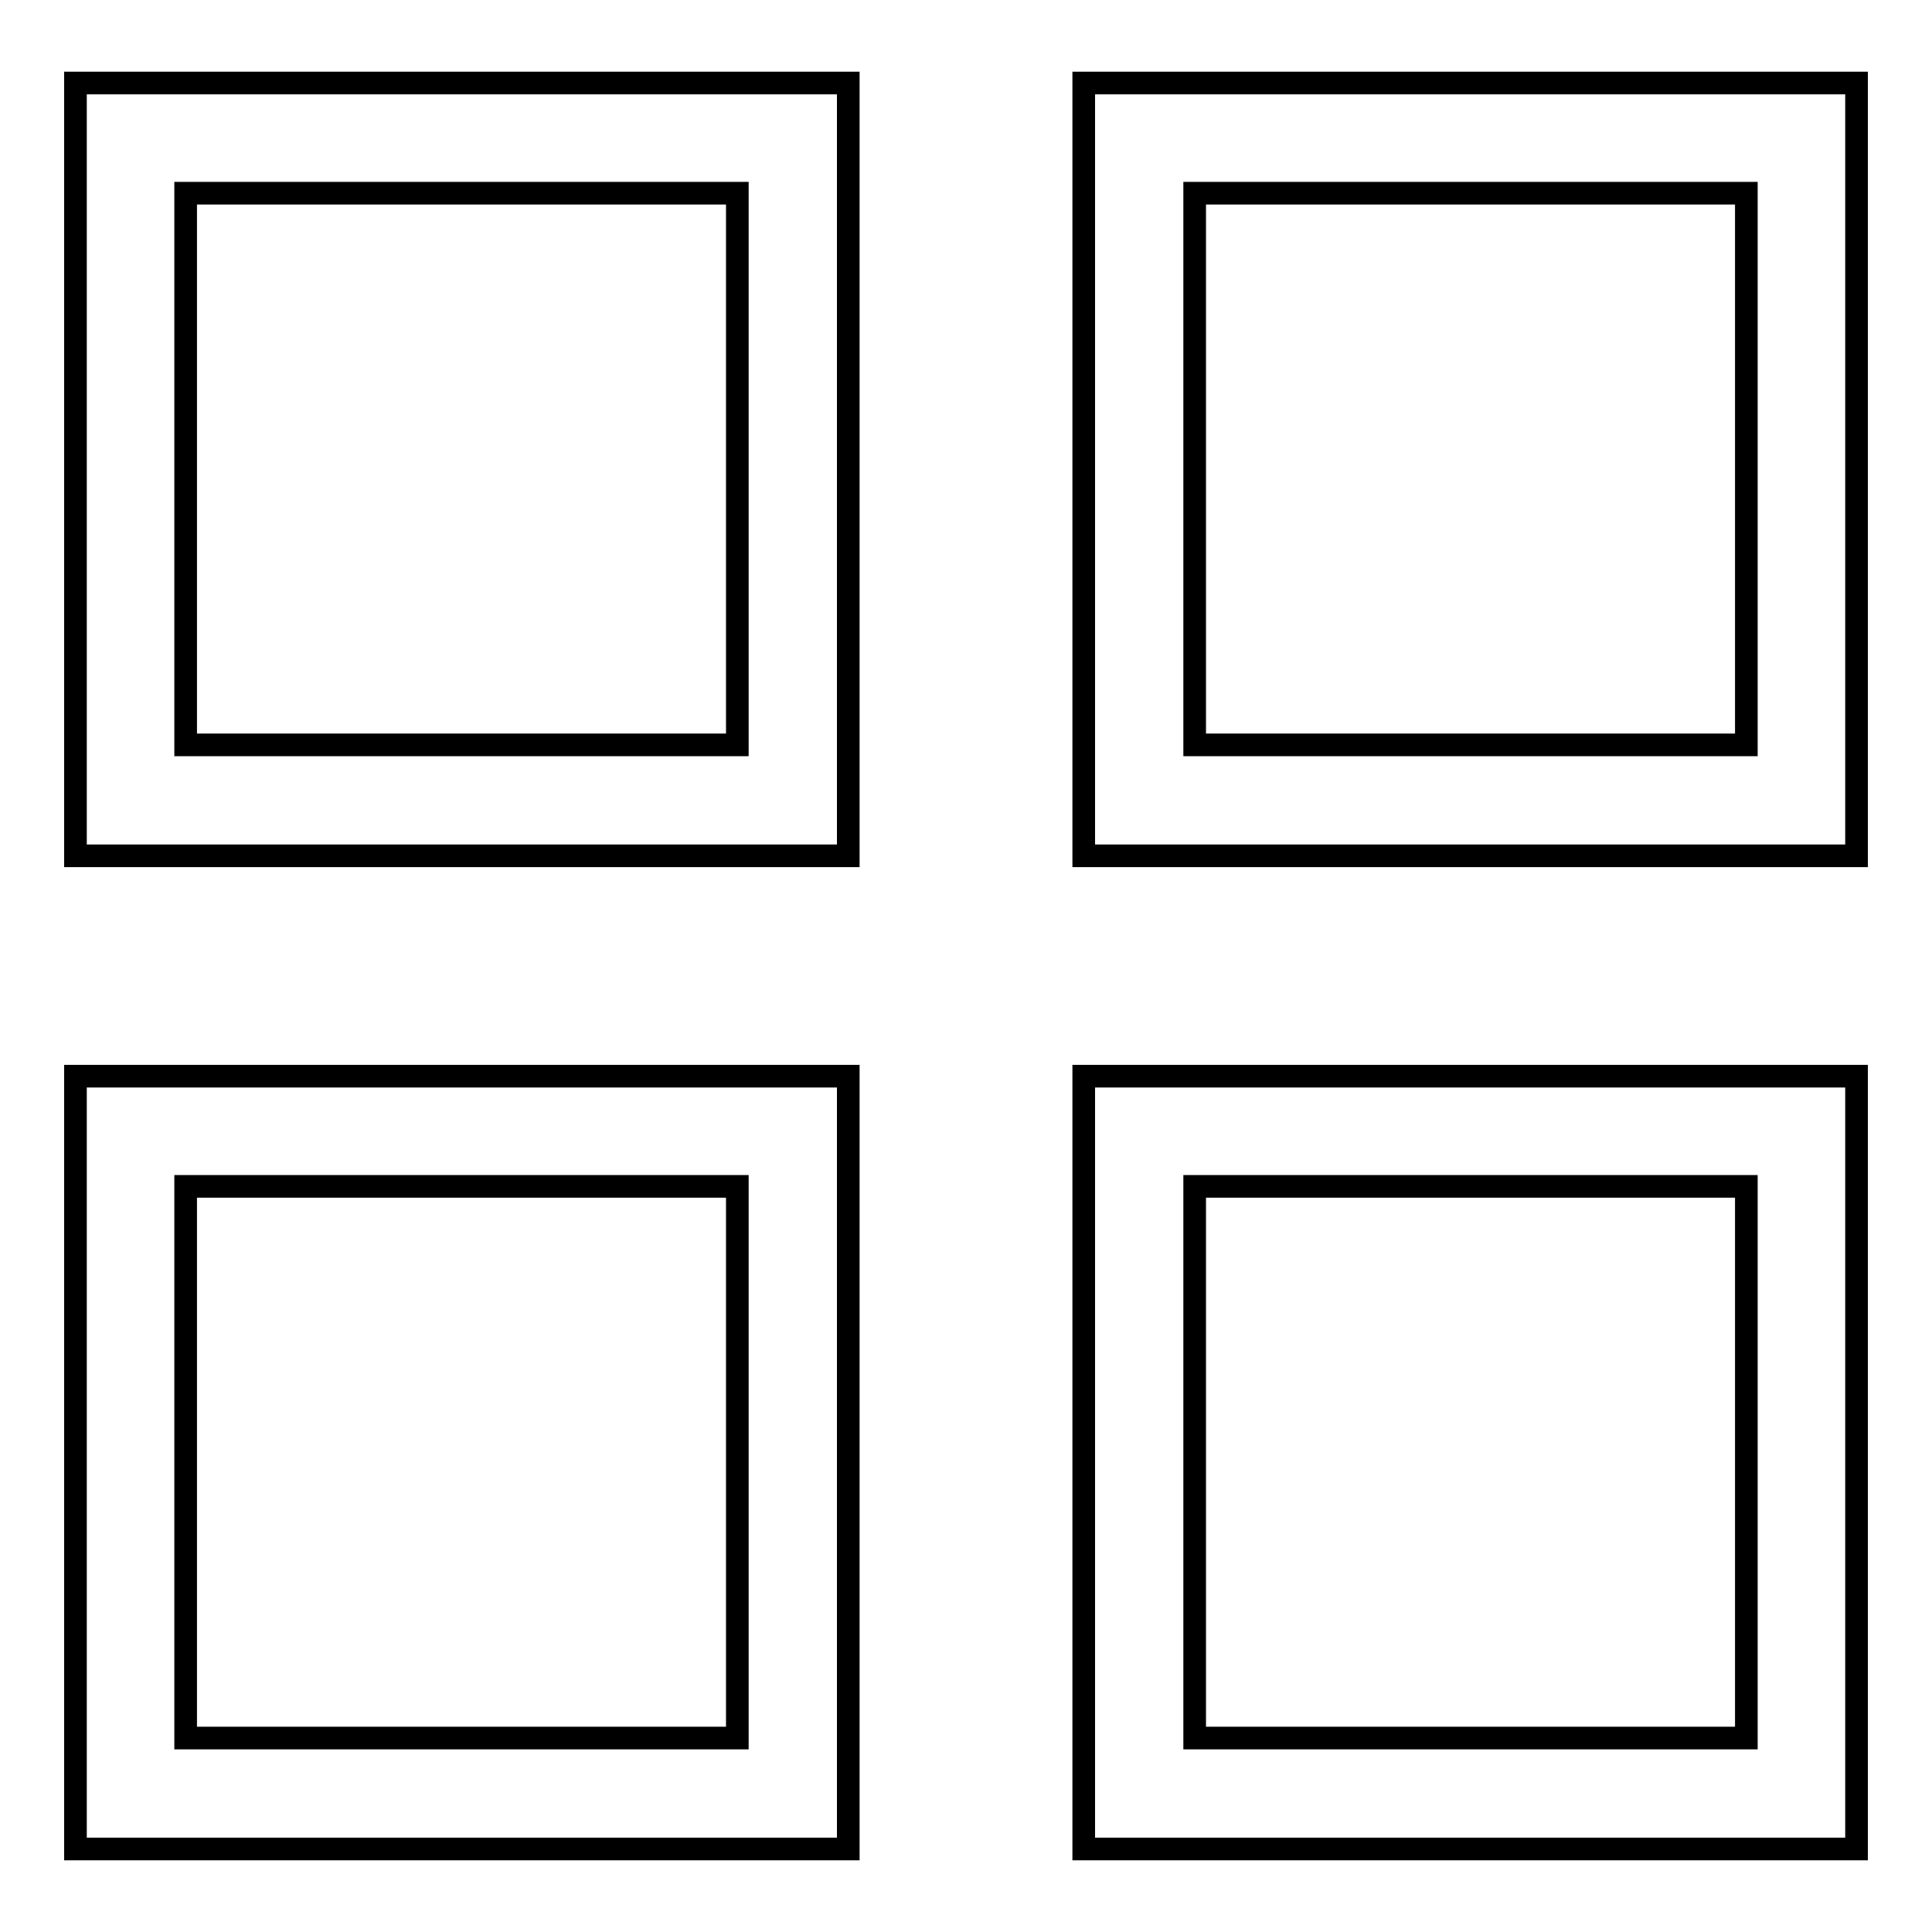
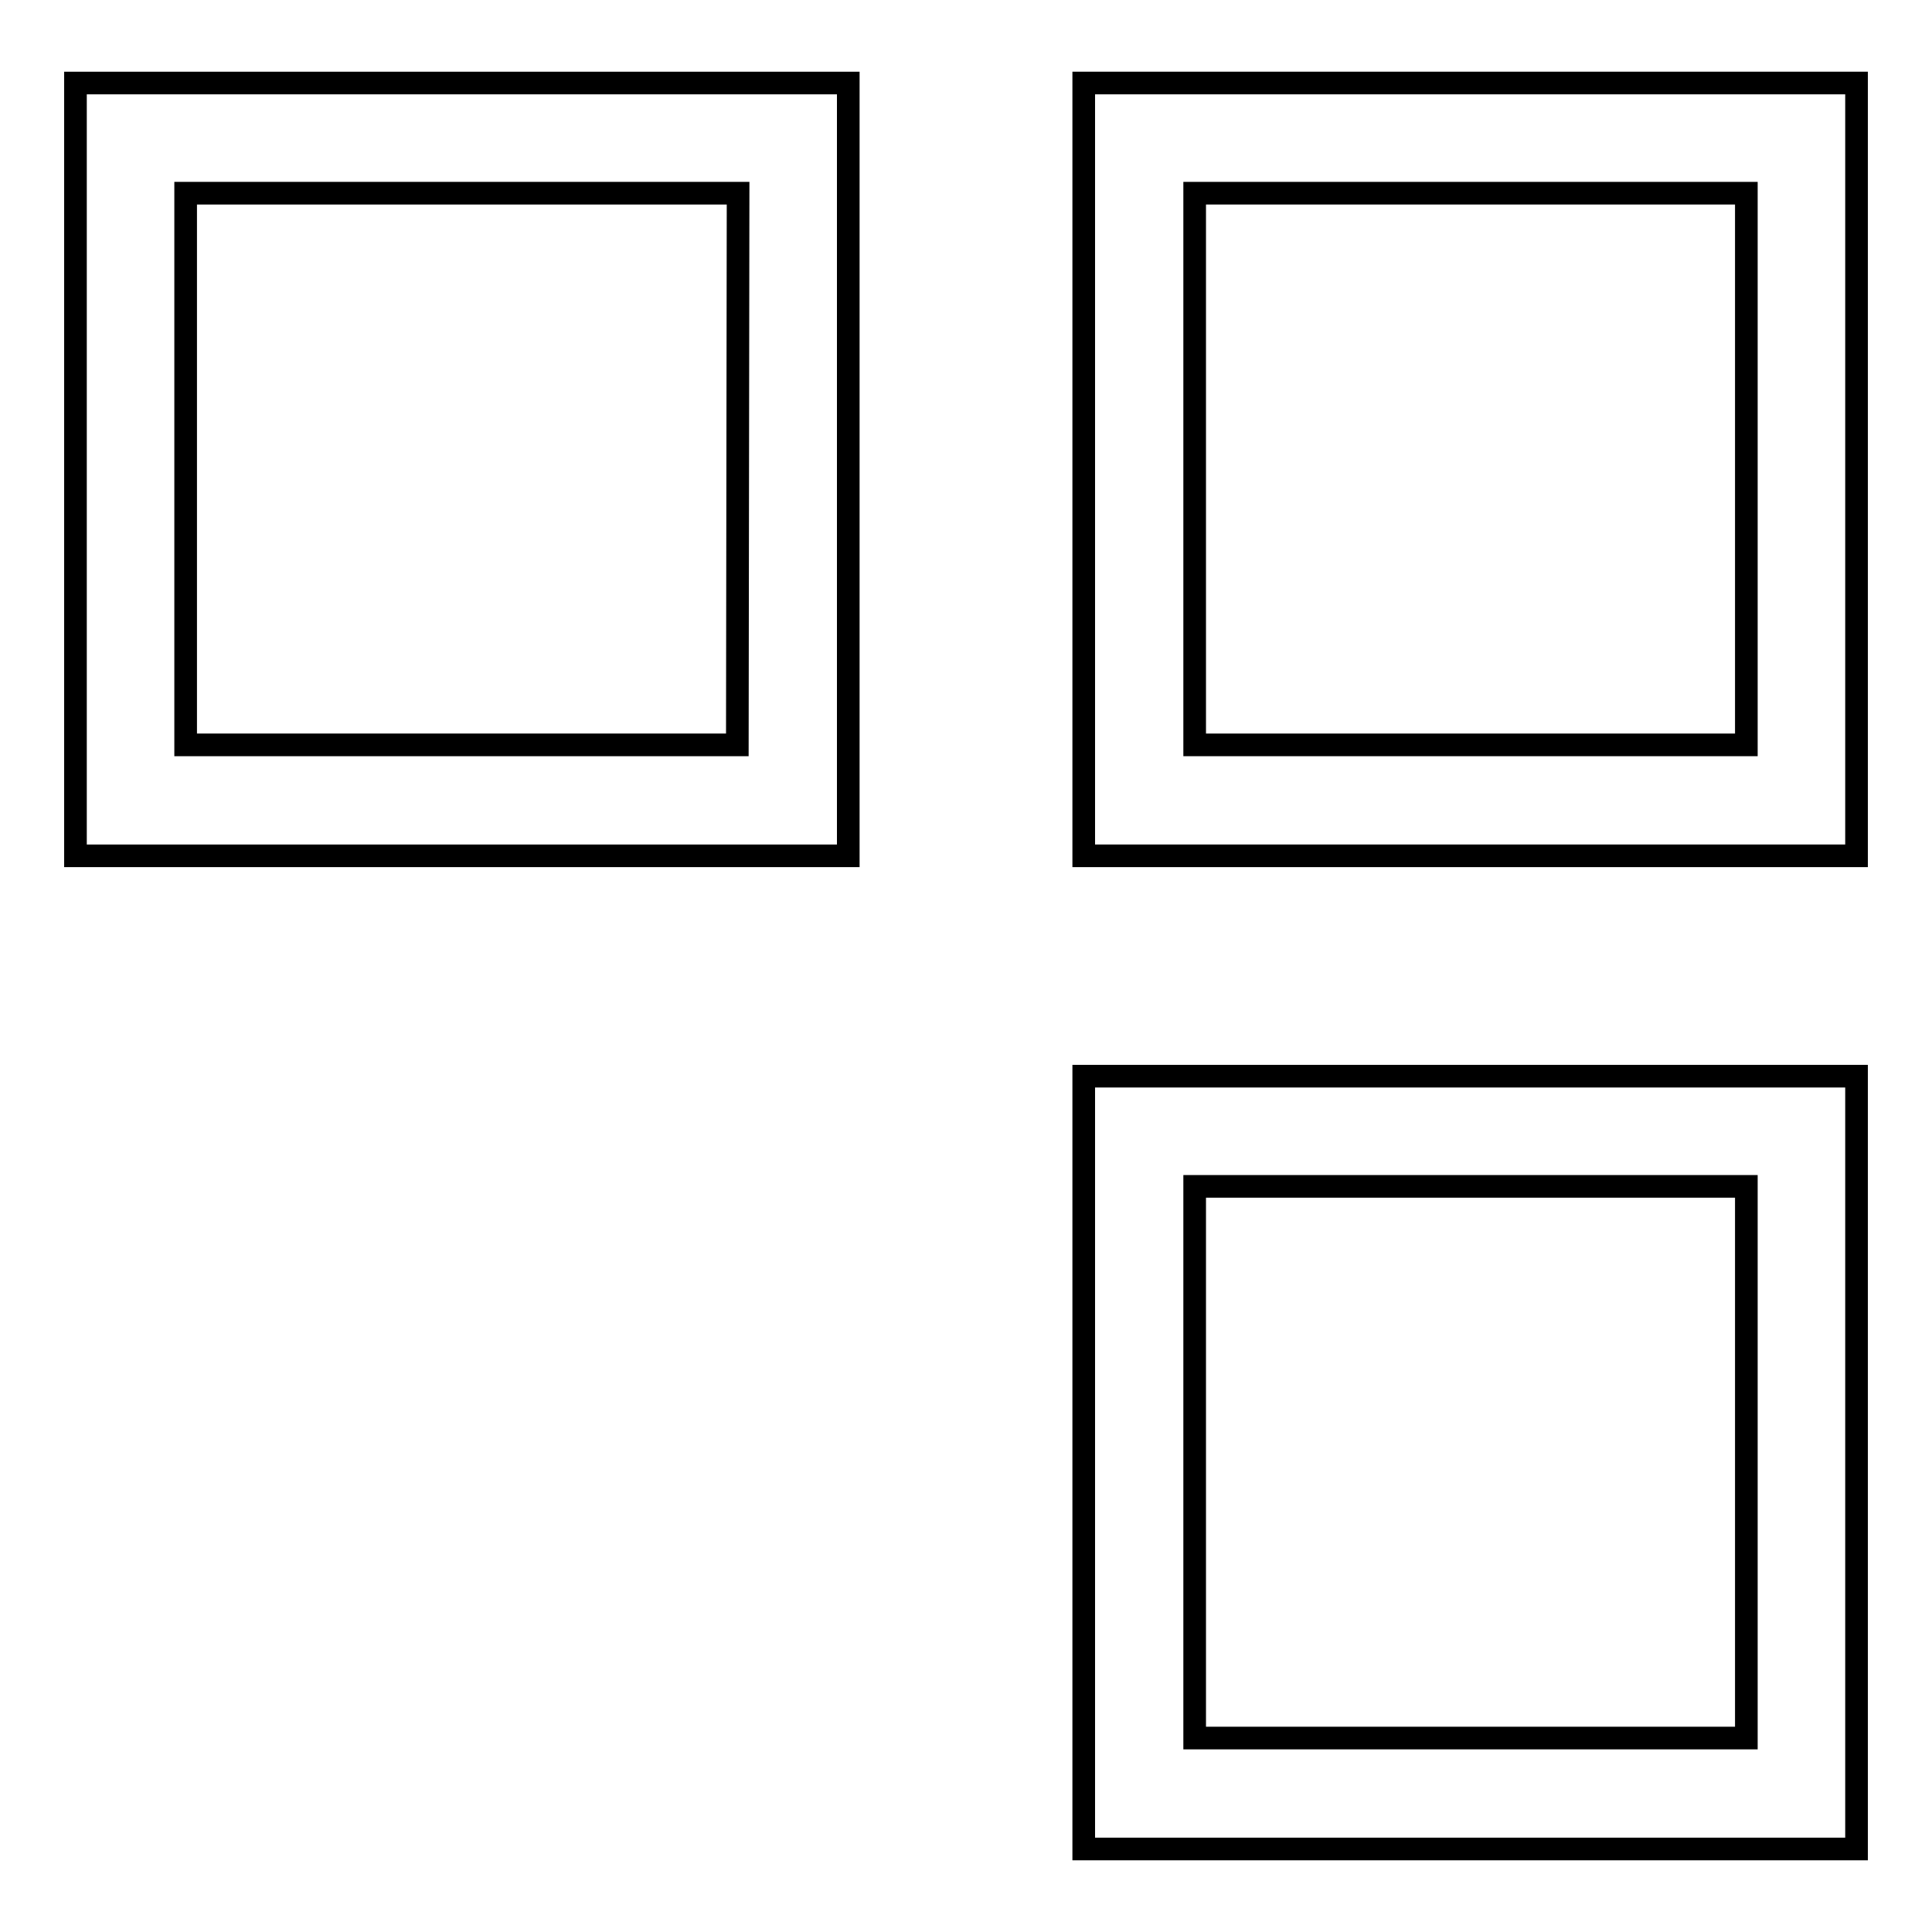
<svg xmlns="http://www.w3.org/2000/svg" version="1.1" x="0px" y="0px" viewBox="0 0 256 256" enable-background="new 0 0 256 256" xml:space="preserve">
  <g>
    <g>
-       <path stroke-width="3" fill-opacity="0" stroke="#000000" d="M112.4,113.4H10V11h102.4V113.4L112.4,113.4z M97.8,25.6H24.6v73.1h73.1V25.6L97.8,25.6z" />
-       <path stroke-width="3" fill-opacity="0" stroke="#000000" d="M112.4,245H10V142.6h102.4V245L112.4,245z M97.8,157.2H24.6v73.1h73.1V157.2L97.8,157.2z" />
+       <path stroke-width="3" fill-opacity="0" stroke="#000000" d="M112.4,113.4H10V11h102.4V113.4L112.4,113.4z M97.8,25.6H24.6v73.1h73.1L97.8,25.6z" />
      <path stroke-width="3" fill-opacity="0" stroke="#000000" d="M246,113.4H143.6V11H246V113.4L246,113.4z M231.4,25.6h-73.1v73.1h73.1V25.6L231.4,25.6z" />
      <path stroke-width="3" fill-opacity="0" stroke="#000000" d="M246,245H143.6V142.6H246V245L246,245z M231.4,157.2h-73.1v73.1h73.1V157.2L231.4,157.2z" />
    </g>
  </g>
</svg>